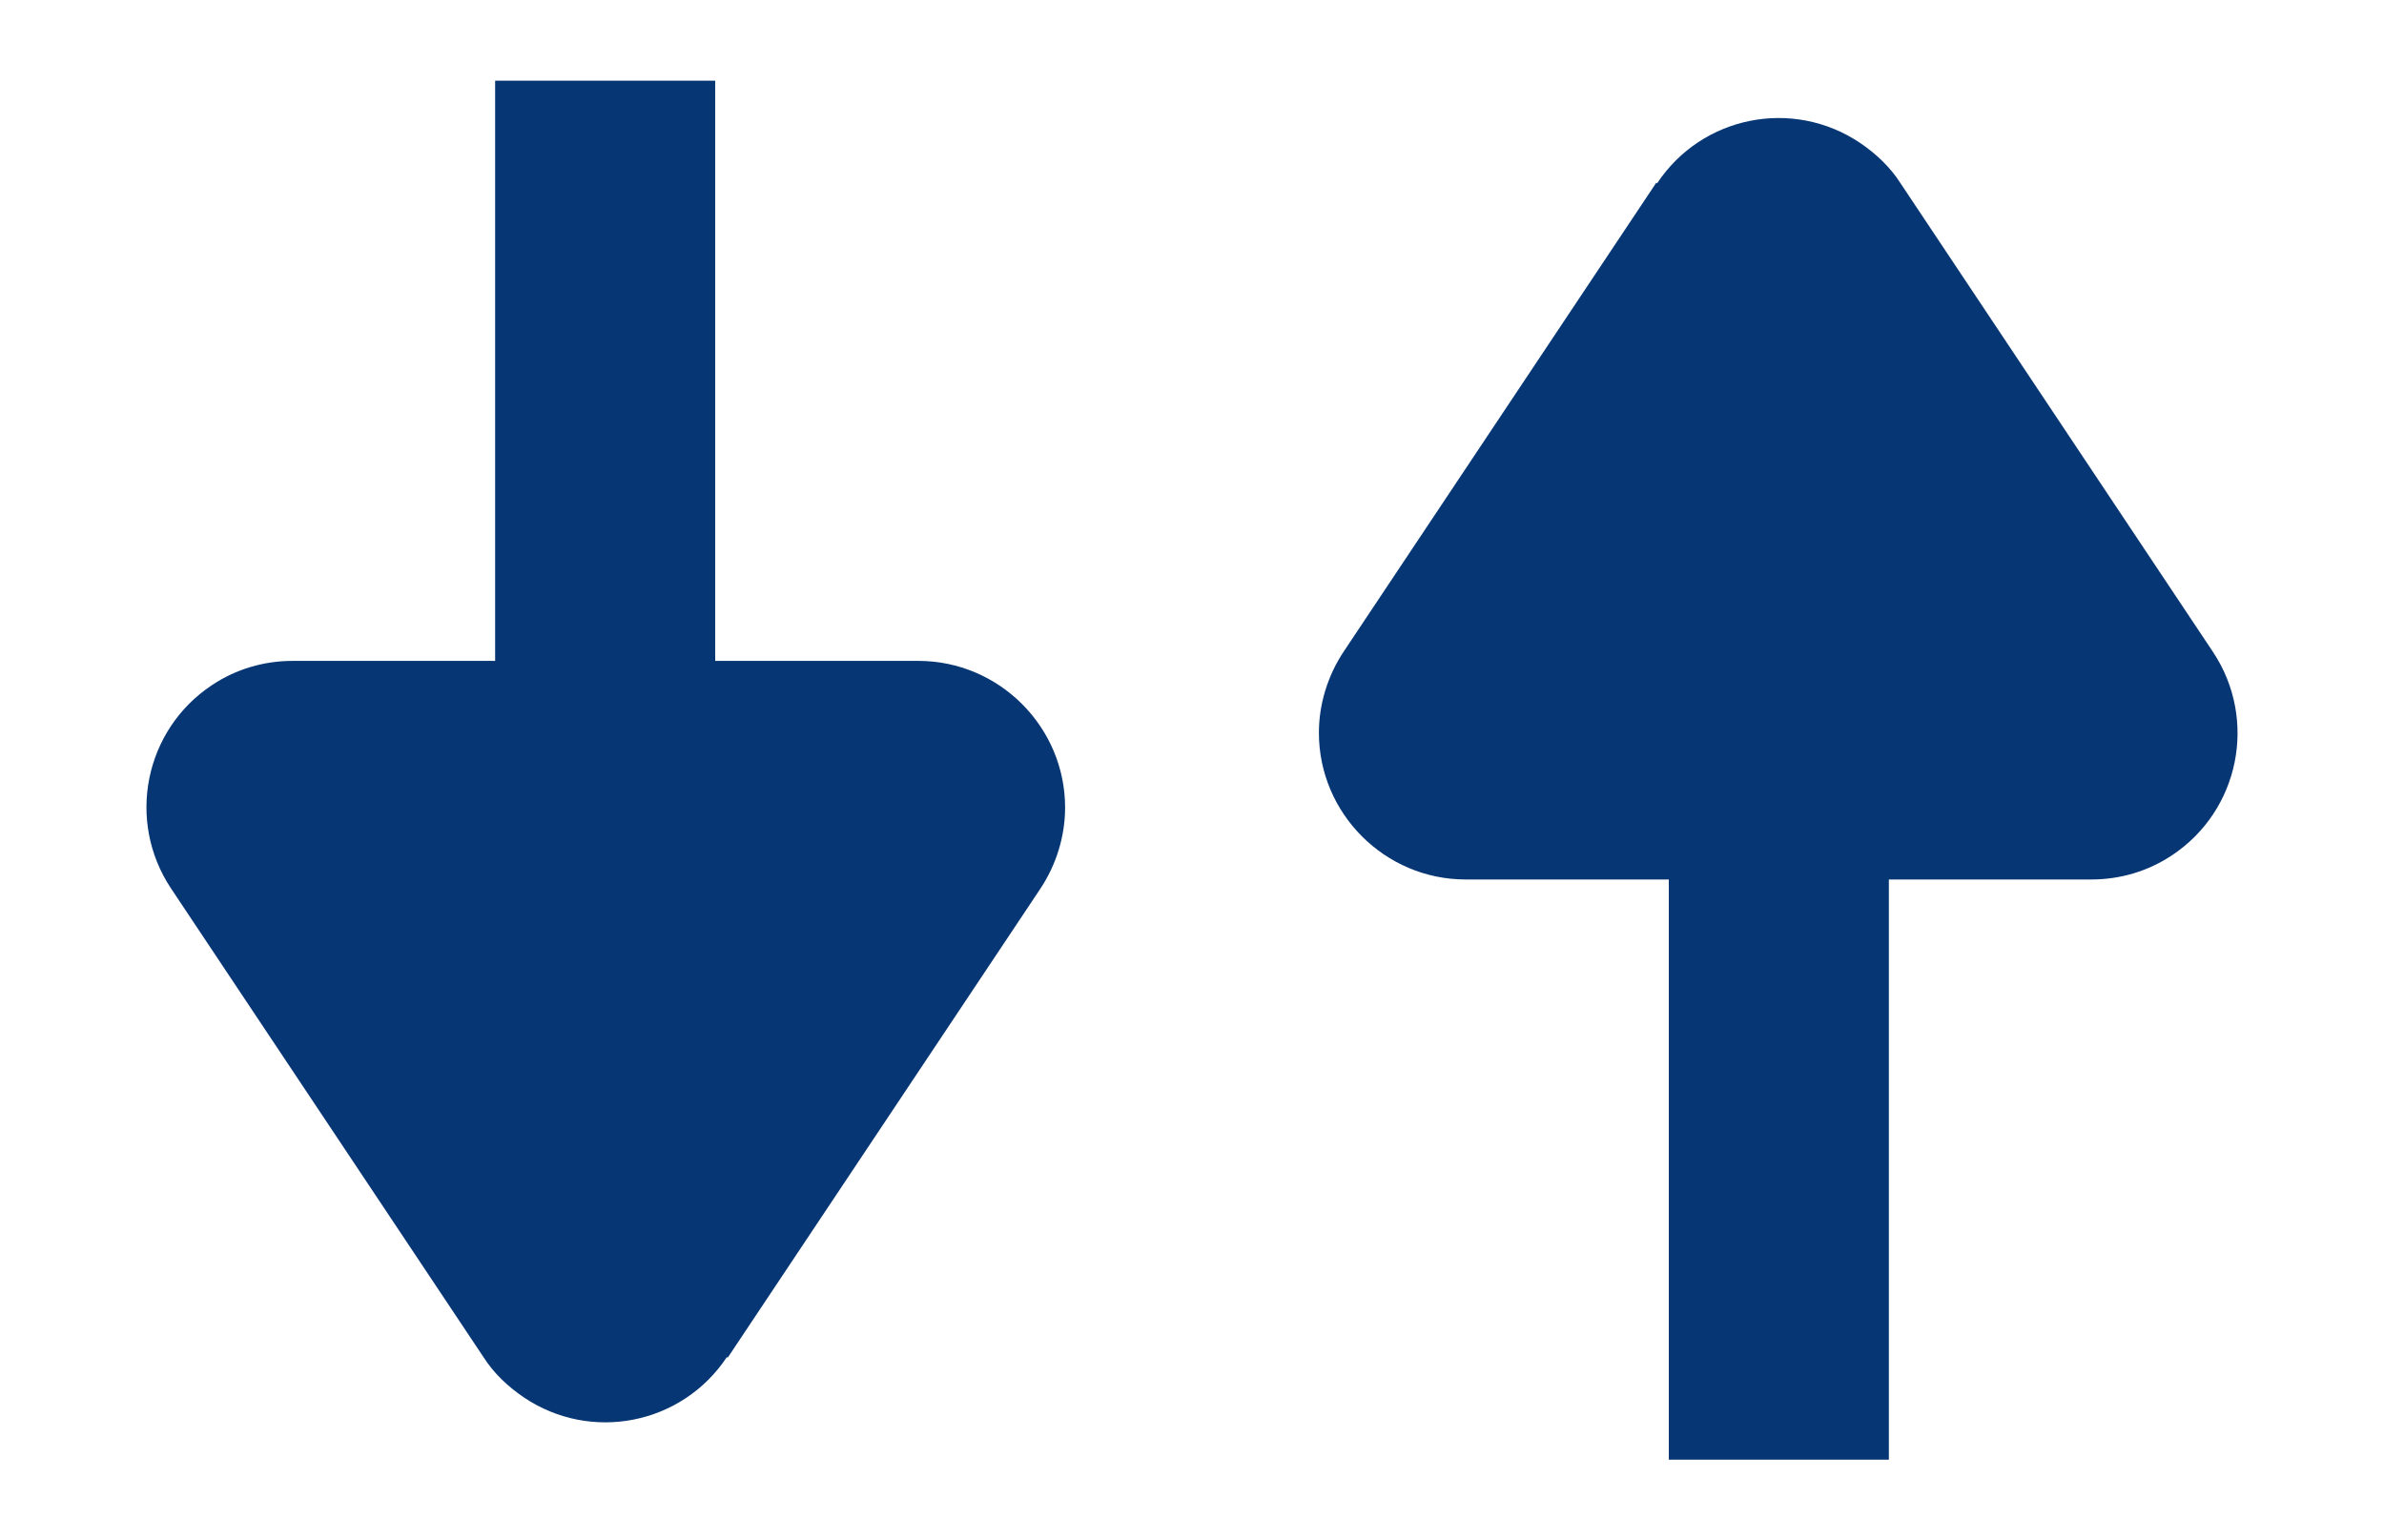
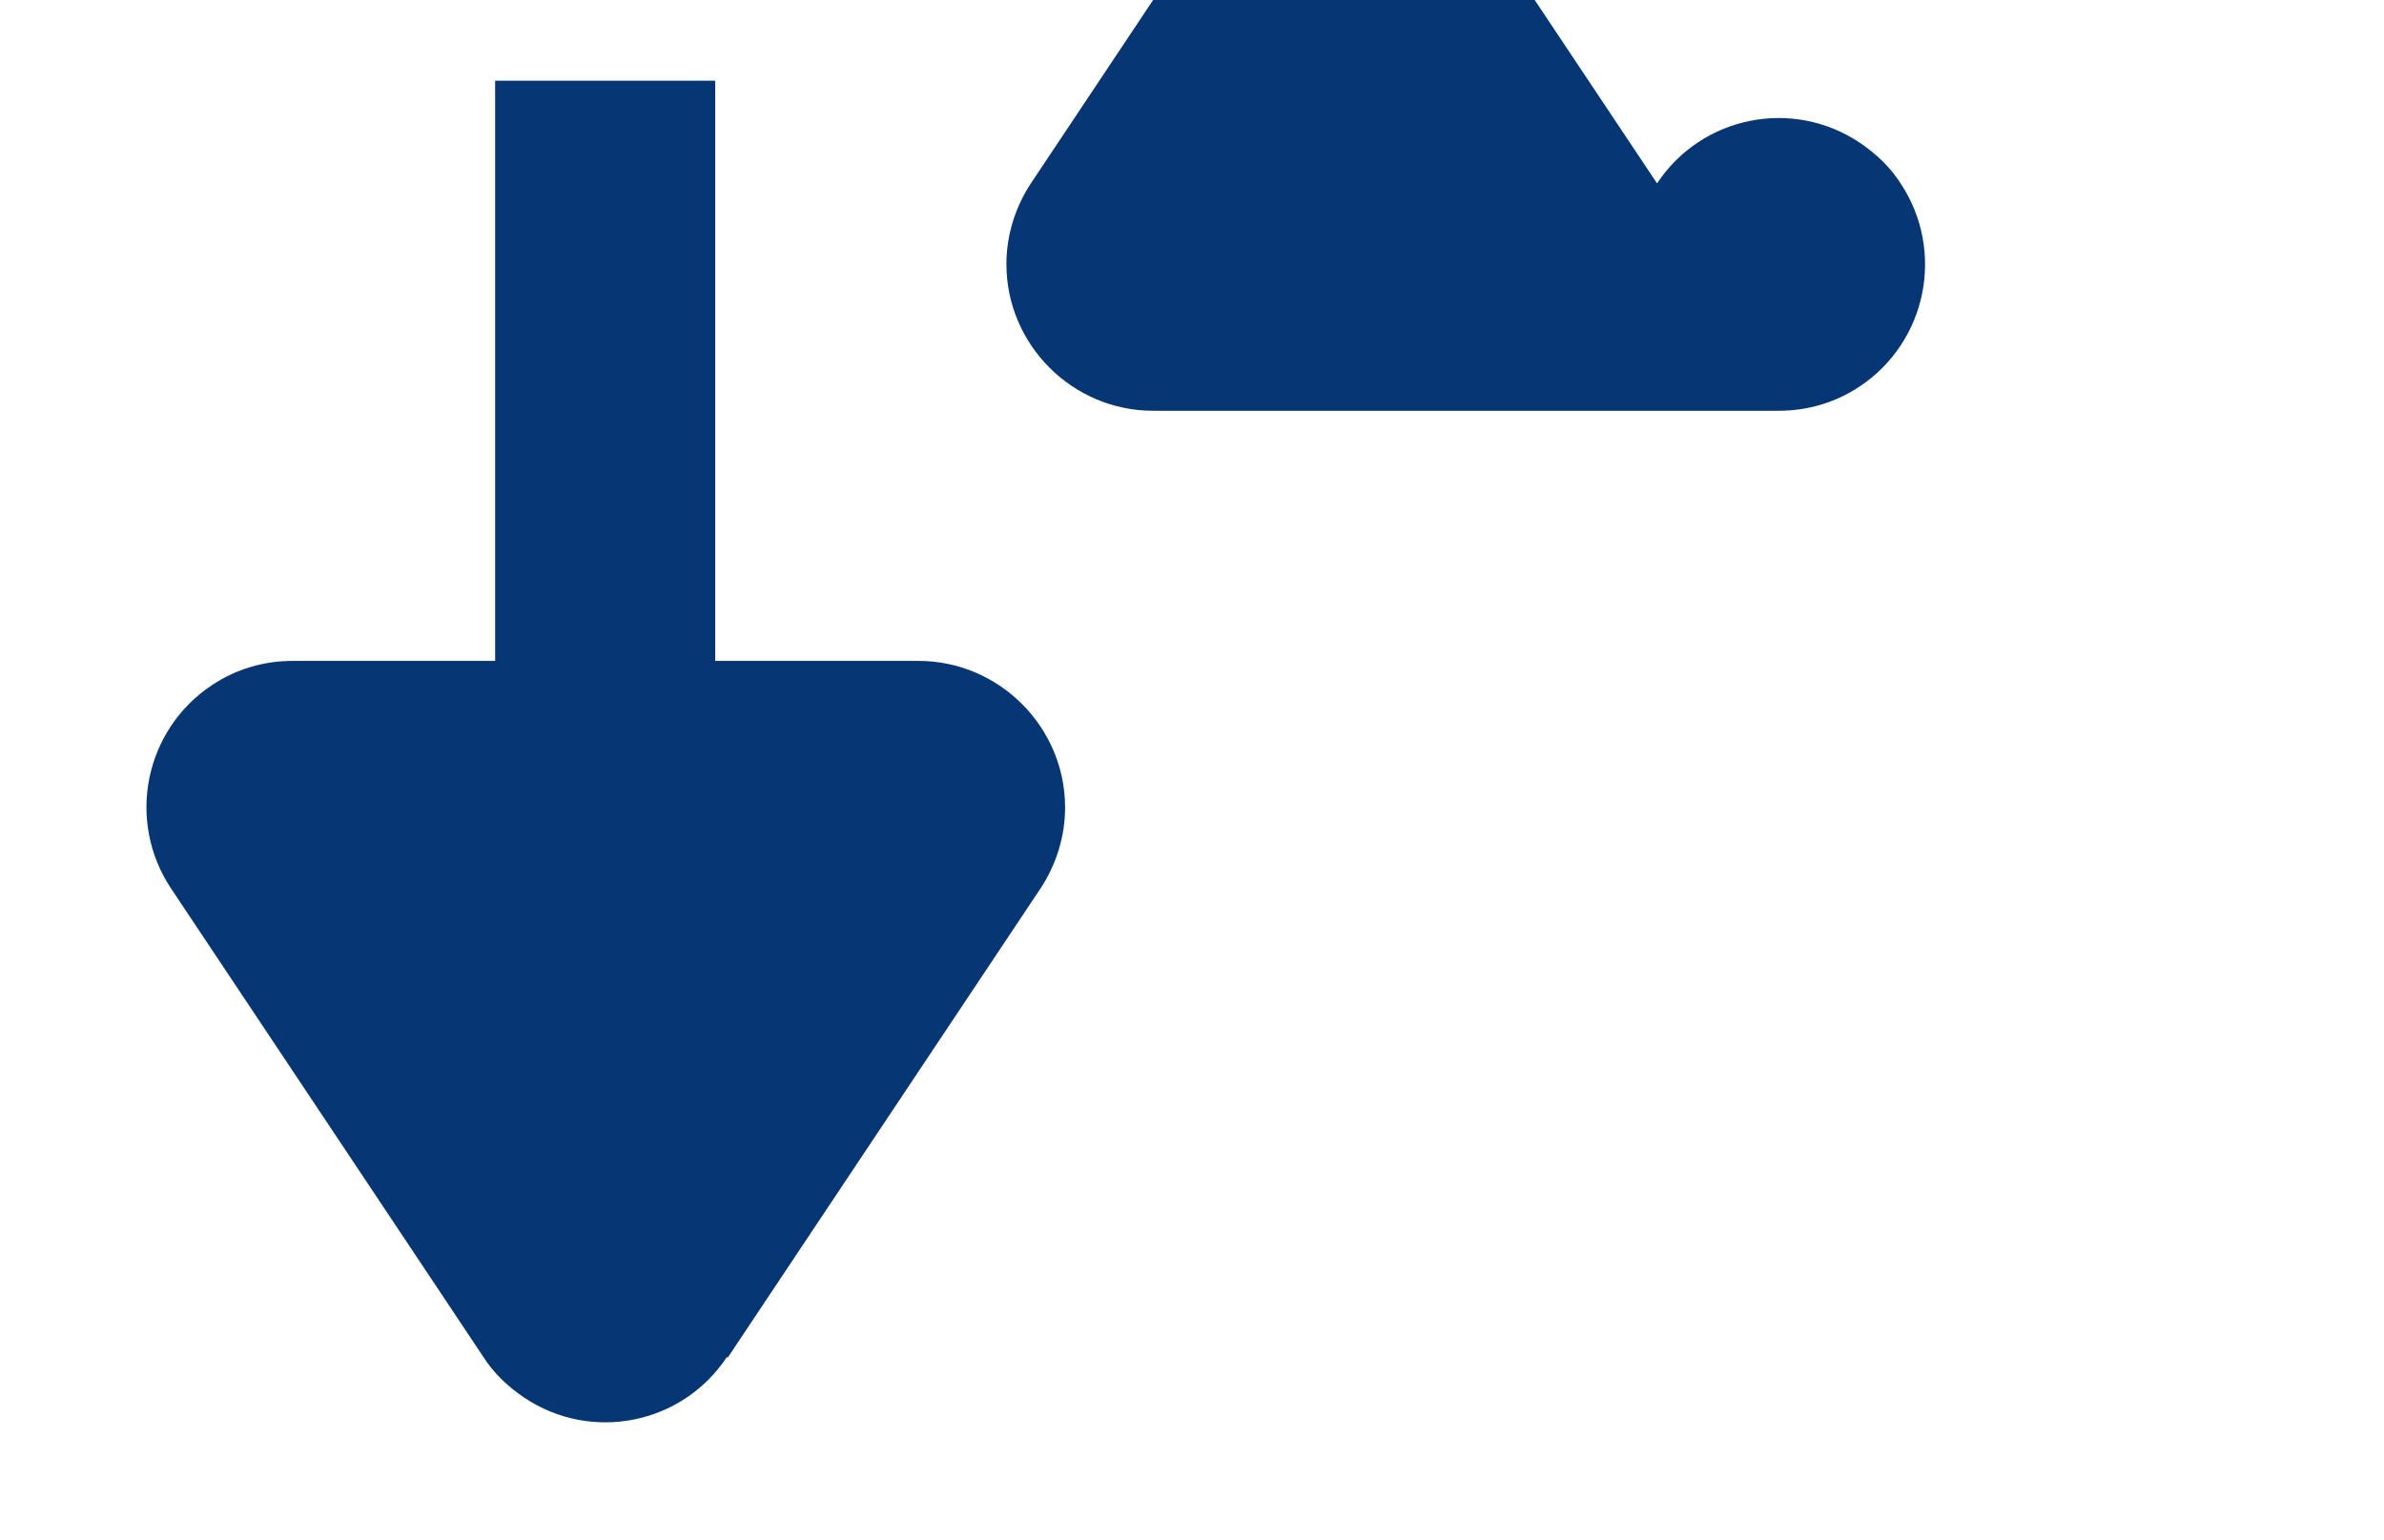
<svg xmlns="http://www.w3.org/2000/svg" id="Layer_1" viewBox="0 0 32.5 21">
  <defs>
    <style>.cls-1{fill:#073674}.cls-2,.cls-3{fill:none}.cls-3{stroke:#073674;stroke-width:3px}</style>
  </defs>
  <g id="Group_370">
    <g id="Component_1_41">
      <path id="Path_239" class="cls-3" d="M8.25 1.1V15" />
      <path id="Polygon_3" class="cls-1" d="M9.91 18.5c-.61.92-1.85 1.17-2.77.55-.22-.15-.41-.33-.55-.55l-4.26-6.39c-.61-.92-.36-2.16.56-2.77.33-.22.71-.33 1.1-.33h8.53c1.1 0 2 .9 2 2 0 .39-.12.78-.34 1.11l-4.26 6.39z" />
      <rect id="Rectangle_94" class="cls-2" width="16" height="21" />
    </g>
    <g id="Component_1_42">
-       <path id="Path_239-2" class="cls-3" d="M24.25 19.9V6" />
-       <path id="Polygon_3-2" class="cls-1" d="M22.59 2.5c.61-.92 1.85-1.17 2.77-.55.22.15.41.33.55.55l4.26 6.39c.61.92.36 2.16-.56 2.77-.33.22-.71.33-1.1.33h-8.53c-1.1 0-2-.9-2-2 0-.39.12-.78.34-1.11l4.26-6.39z" />
+       <path id="Polygon_3-2" class="cls-1" d="M22.59 2.5c.61-.92 1.85-1.17 2.77-.55.22.15.41.33.55.55c.61.92.36 2.16-.56 2.77-.33.22-.71.33-1.1.33h-8.53c-1.1 0-2-.9-2-2 0-.39.12-.78.34-1.11l4.26-6.39z" />
      <rect id="Rectangle_94-2" class="cls-2" x="16.5" width="16" height="21" />
    </g>
  </g>
</svg>